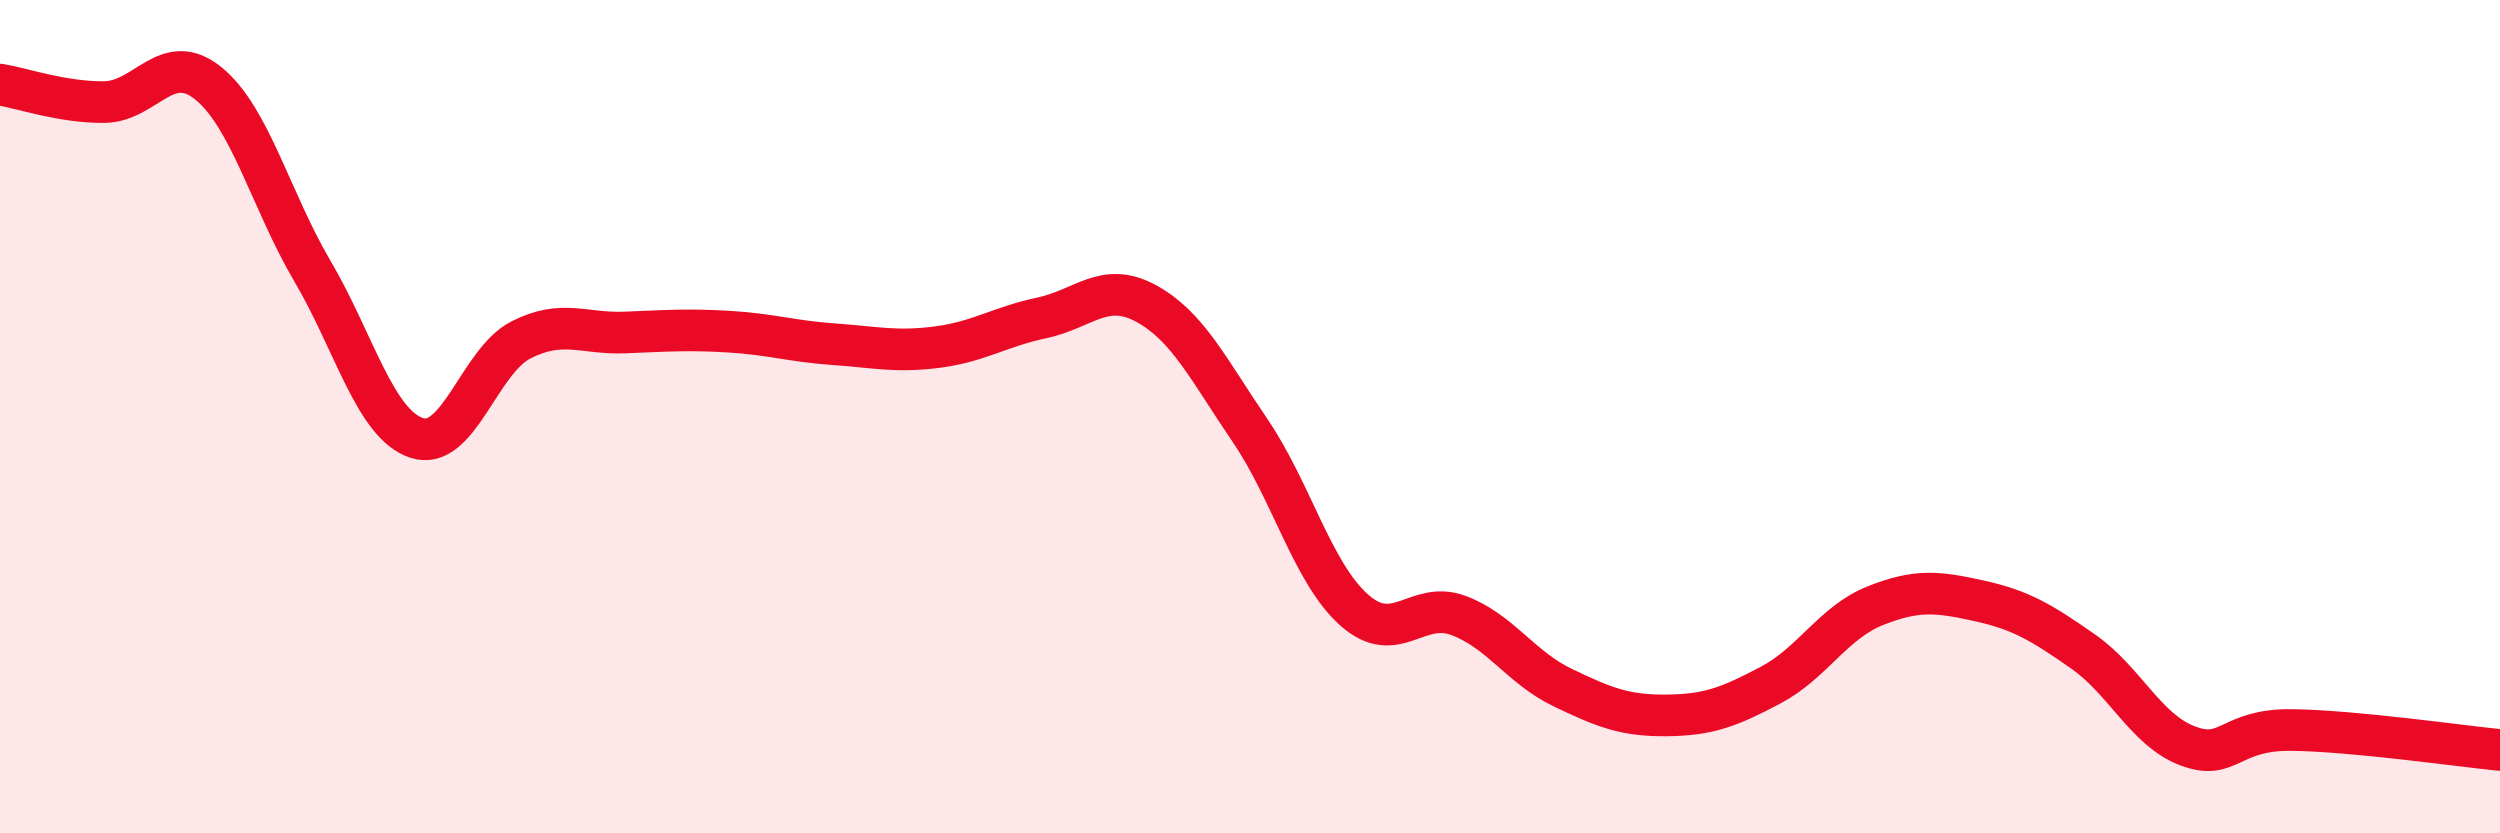
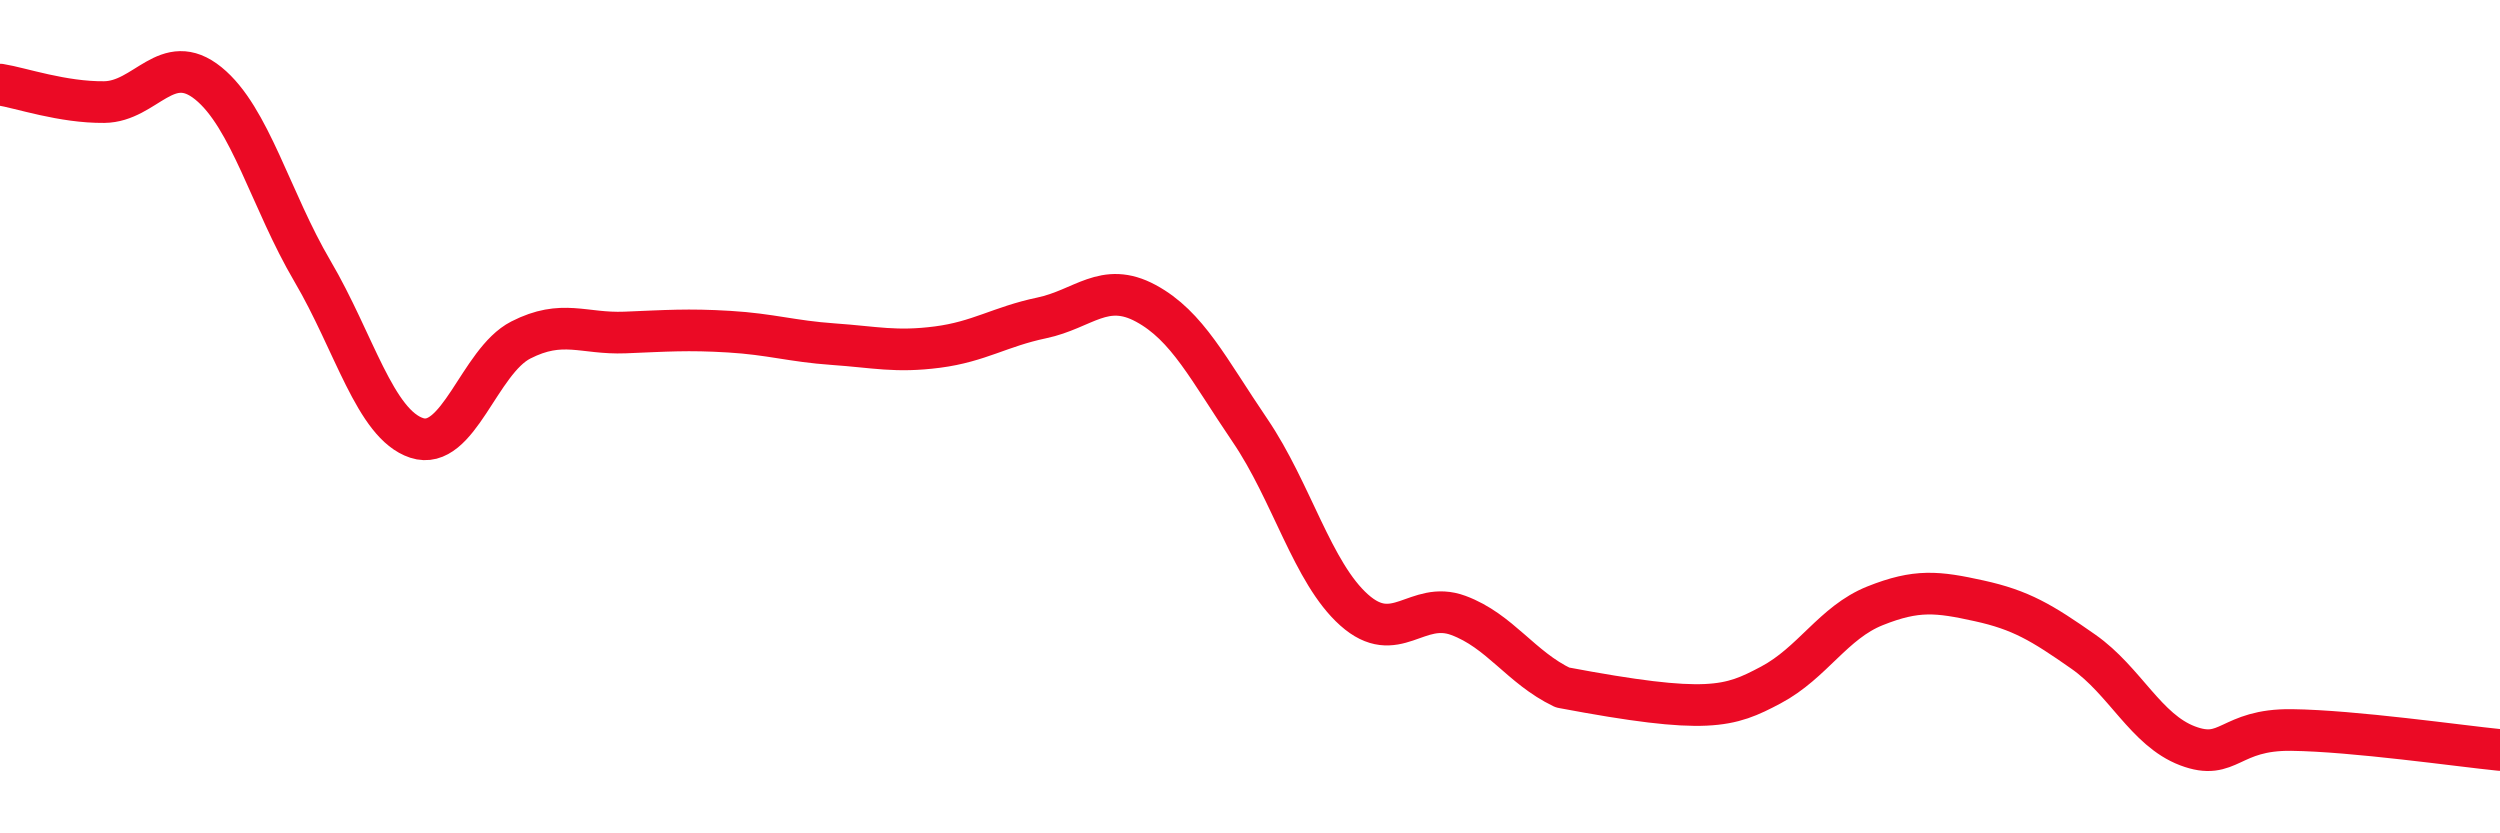
<svg xmlns="http://www.w3.org/2000/svg" width="60" height="20" viewBox="0 0 60 20">
-   <path d="M 0,2.03 C 0.5,2.11 1.5,2.46 2.5,2.45 C 3.5,2.44 4,1.19 5,2 C 6,2.81 6.5,4.81 7.5,6.51 C 8.5,8.21 9,10.18 10,10.51 C 11,10.84 11.5,8.67 12.5,8.16 C 13.5,7.65 14,8.02 15,7.98 C 16,7.94 16.5,7.9 17.5,7.96 C 18.5,8.02 19,8.19 20,8.26 C 21,8.33 21.5,8.46 22.5,8.33 C 23.5,8.2 24,7.84 25,7.63 C 26,7.42 26.5,6.74 27.5,7.28 C 28.5,7.82 29,8.86 30,10.33 C 31,11.8 31.5,13.75 32.5,14.64 C 33.5,15.53 34,14.4 35,14.77 C 36,15.14 36.5,16.02 37.5,16.5 C 38.5,16.98 39,17.18 40,17.17 C 41,17.16 41.5,16.97 42.5,16.44 C 43.5,15.91 44,14.94 45,14.54 C 46,14.14 46.5,14.2 47.5,14.42 C 48.5,14.64 49,14.94 50,15.64 C 51,16.34 51.5,17.52 52.5,17.9 C 53.5,18.28 53.5,17.5 55,17.52 C 56.5,17.54 59,17.9 60,18L60 20L0 20Z" fill="#EB0A25" opacity="0.1" stroke-linecap="round" stroke-linejoin="round" />
-   <path d="M 0,2.03 C 0.5,2.11 1.5,2.46 2.5,2.45 C 3.5,2.44 4,1.19 5,2 C 6,2.81 6.5,4.81 7.5,6.51 C 8.5,8.21 9,10.18 10,10.51 C 11,10.84 11.5,8.67 12.5,8.16 C 13.5,7.65 14,8.02 15,7.98 C 16,7.94 16.5,7.9 17.5,7.96 C 18.5,8.02 19,8.19 20,8.26 C 21,8.33 21.5,8.46 22.5,8.33 C 23.5,8.2 24,7.84 25,7.63 C 26,7.42 26.5,6.74 27.5,7.28 C 28.5,7.82 29,8.86 30,10.33 C 31,11.8 31.5,13.75 32.5,14.64 C 33.5,15.53 34,14.4 35,14.77 C 36,15.14 36.5,16.02 37.5,16.5 C 38.5,16.98 39,17.18 40,17.17 C 41,17.16 41.5,16.97 42.5,16.44 C 43.5,15.91 44,14.94 45,14.54 C 46,14.14 46.5,14.2 47.5,14.42 C 48.5,14.64 49,14.94 50,15.64 C 51,16.34 51.5,17.52 52.5,17.9 C 53.5,18.28 53.5,17.5 55,17.52 C 56.5,17.54 59,17.9 60,18" stroke="#EB0A25" stroke-width="1" fill="none" stroke-linecap="round" stroke-linejoin="round" />
+   <path d="M 0,2.03 C 0.5,2.11 1.5,2.46 2.5,2.45 C 3.5,2.44 4,1.19 5,2 C 6,2.81 6.5,4.81 7.5,6.51 C 8.5,8.21 9,10.18 10,10.51 C 11,10.84 11.5,8.67 12.5,8.16 C 13.5,7.65 14,8.02 15,7.98 C 16,7.94 16.5,7.9 17.5,7.96 C 18.5,8.02 19,8.19 20,8.26 C 21,8.33 21.5,8.46 22.5,8.33 C 23.5,8.2 24,7.84 25,7.63 C 26,7.42 26.5,6.74 27.5,7.28 C 28.5,7.82 29,8.86 30,10.33 C 31,11.8 31.5,13.75 32.5,14.64 C 33.5,15.53 34,14.4 35,14.77 C 36,15.14 36.5,16.02 37.5,16.5 C 41,17.16 41.5,16.97 42.5,16.44 C 43.5,15.91 44,14.94 45,14.54 C 46,14.14 46.5,14.2 47.5,14.42 C 48.5,14.64 49,14.94 50,15.64 C 51,16.34 51.5,17.52 52.5,17.9 C 53.5,18.28 53.5,17.5 55,17.52 C 56.5,17.54 59,17.9 60,18" stroke="#EB0A25" stroke-width="1" fill="none" stroke-linecap="round" stroke-linejoin="round" />
</svg>